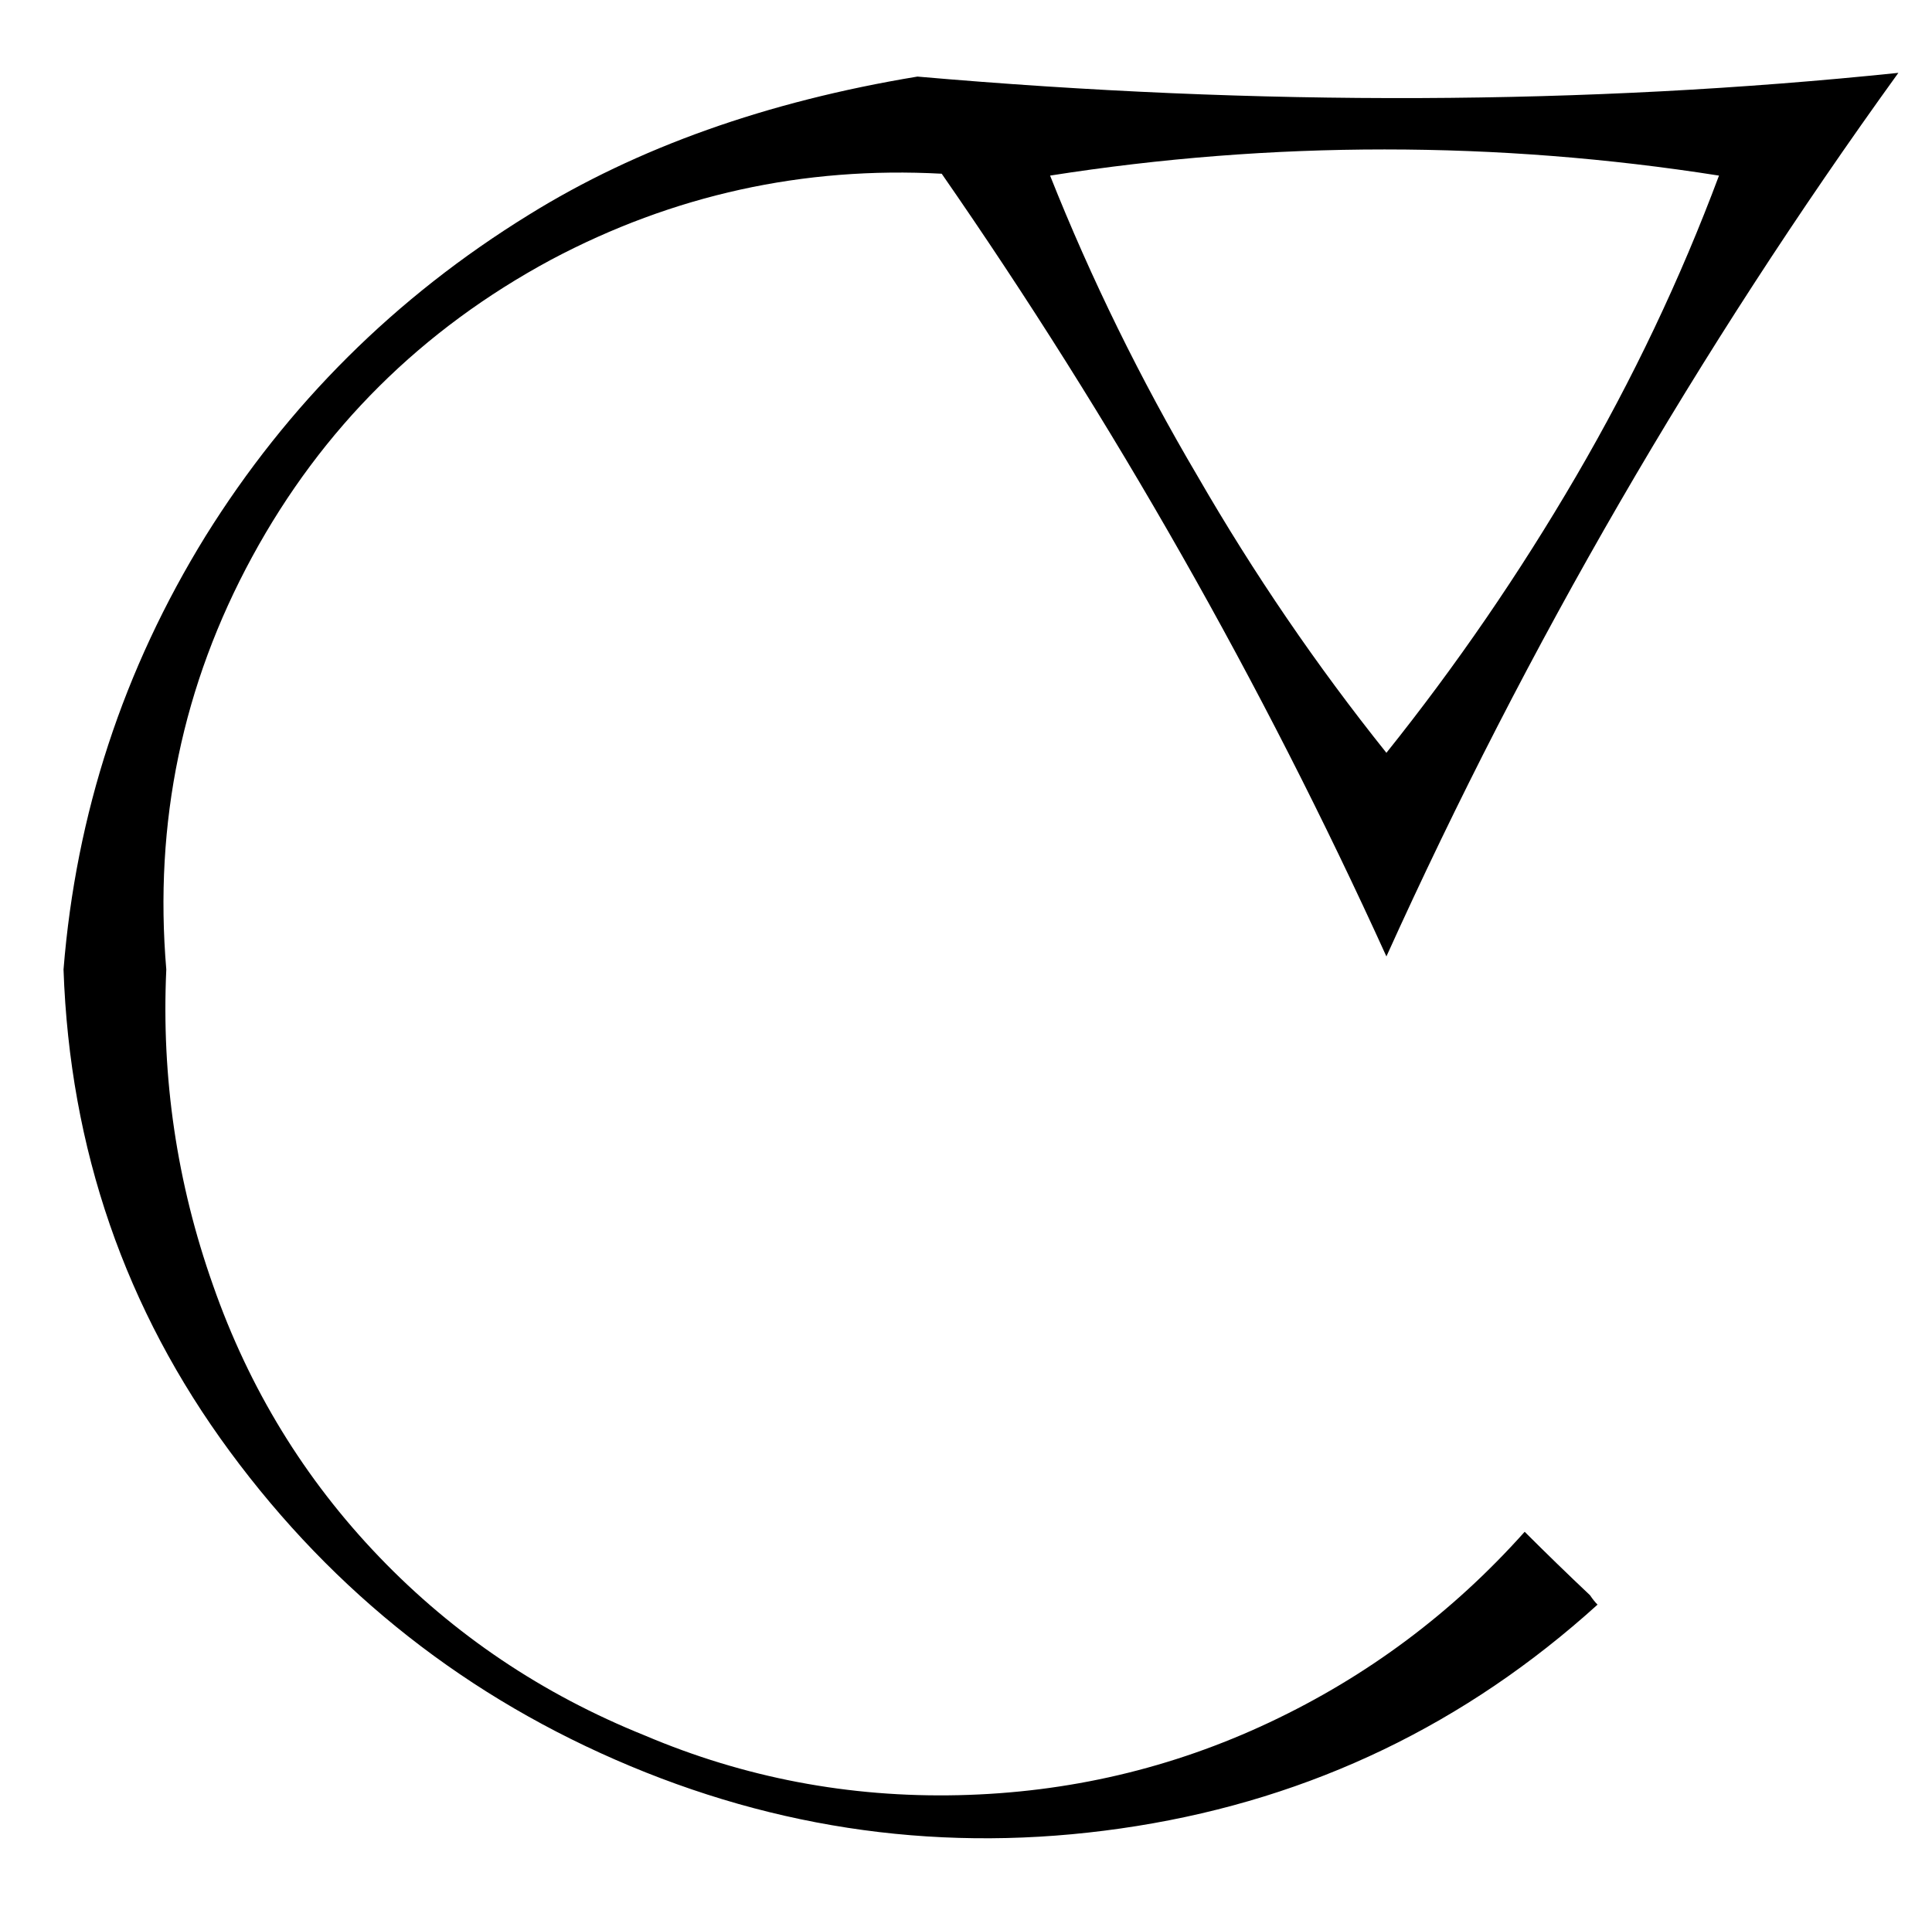
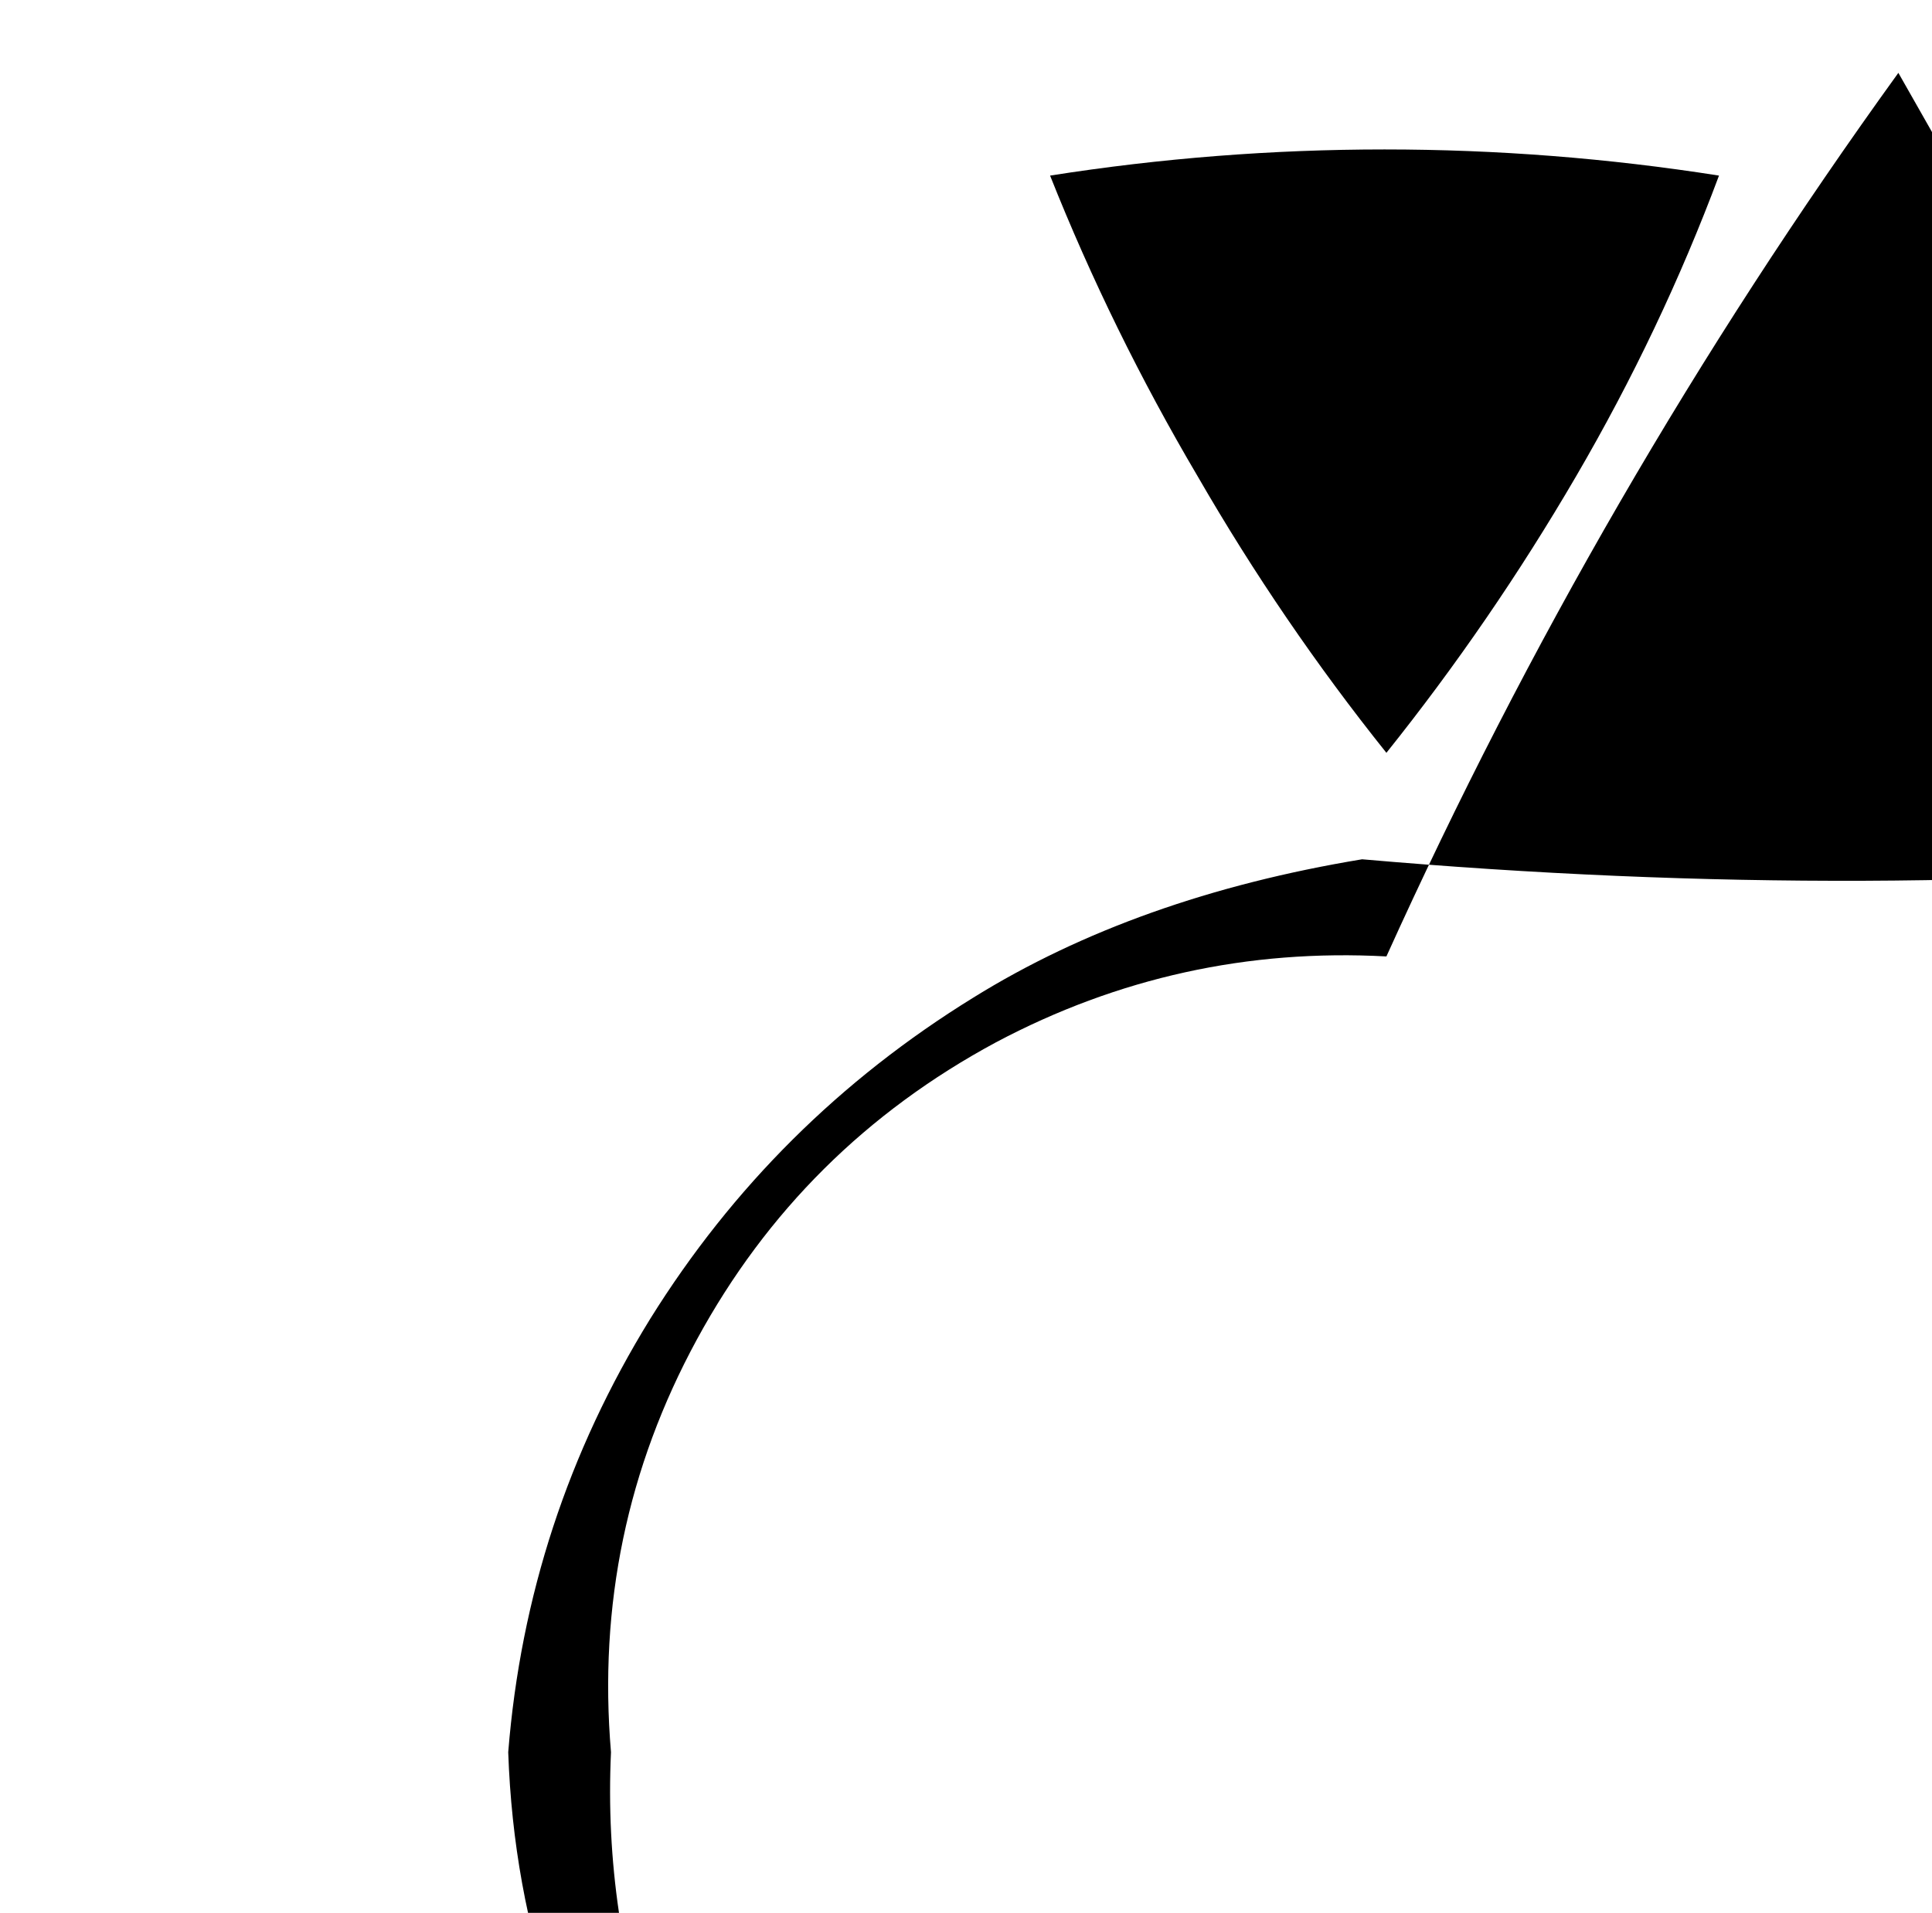
<svg xmlns="http://www.w3.org/2000/svg" version="1.1" viewBox="-10 0 1034 1024">
  <g transform="matrix(1 0 0 -1 0 880)">
-     <path fill="currentColor" d="M1006 841q-161 -223 -274 -473q-100 220 -238 419q-111 6 -209 -46q-104 -56 -160 -159t-46 -221q-4 -87 25 -169q29 -83 89 -145.5t142 -95.5q80 -34 168 -32t166.5 39t136.5 102q17 -17 35 -34q2 -3 4 -5q-106 -96 -246.5 -118.5t-271 32t-214.5 168.5t-89 258 q10 125 76 232q66 106 173 172q87 54 208 74q275 -24 525 2zM631 625q45 -78 101 -148q56 70 101.5 148t76.5 161q-89 14 -179 14t-179 -14q33 -83 79 -161z" />
+     <path fill="currentColor" d="M1006 841q-161 -223 -274 -473q-111 6 -209 -46q-104 -56 -160 -159t-46 -221q-4 -87 25 -169q29 -83 89 -145.5t142 -95.5q80 -34 168 -32t166.5 39t136.5 102q17 -17 35 -34q2 -3 4 -5q-106 -96 -246.5 -118.5t-271 32t-214.5 168.5t-89 258 q10 125 76 232q66 106 173 172q87 54 208 74q275 -24 525 2zM631 625q45 -78 101 -148q56 70 101.5 148t76.5 161q-89 14 -179 14t-179 -14q33 -83 79 -161z" />
  </g>
</svg>